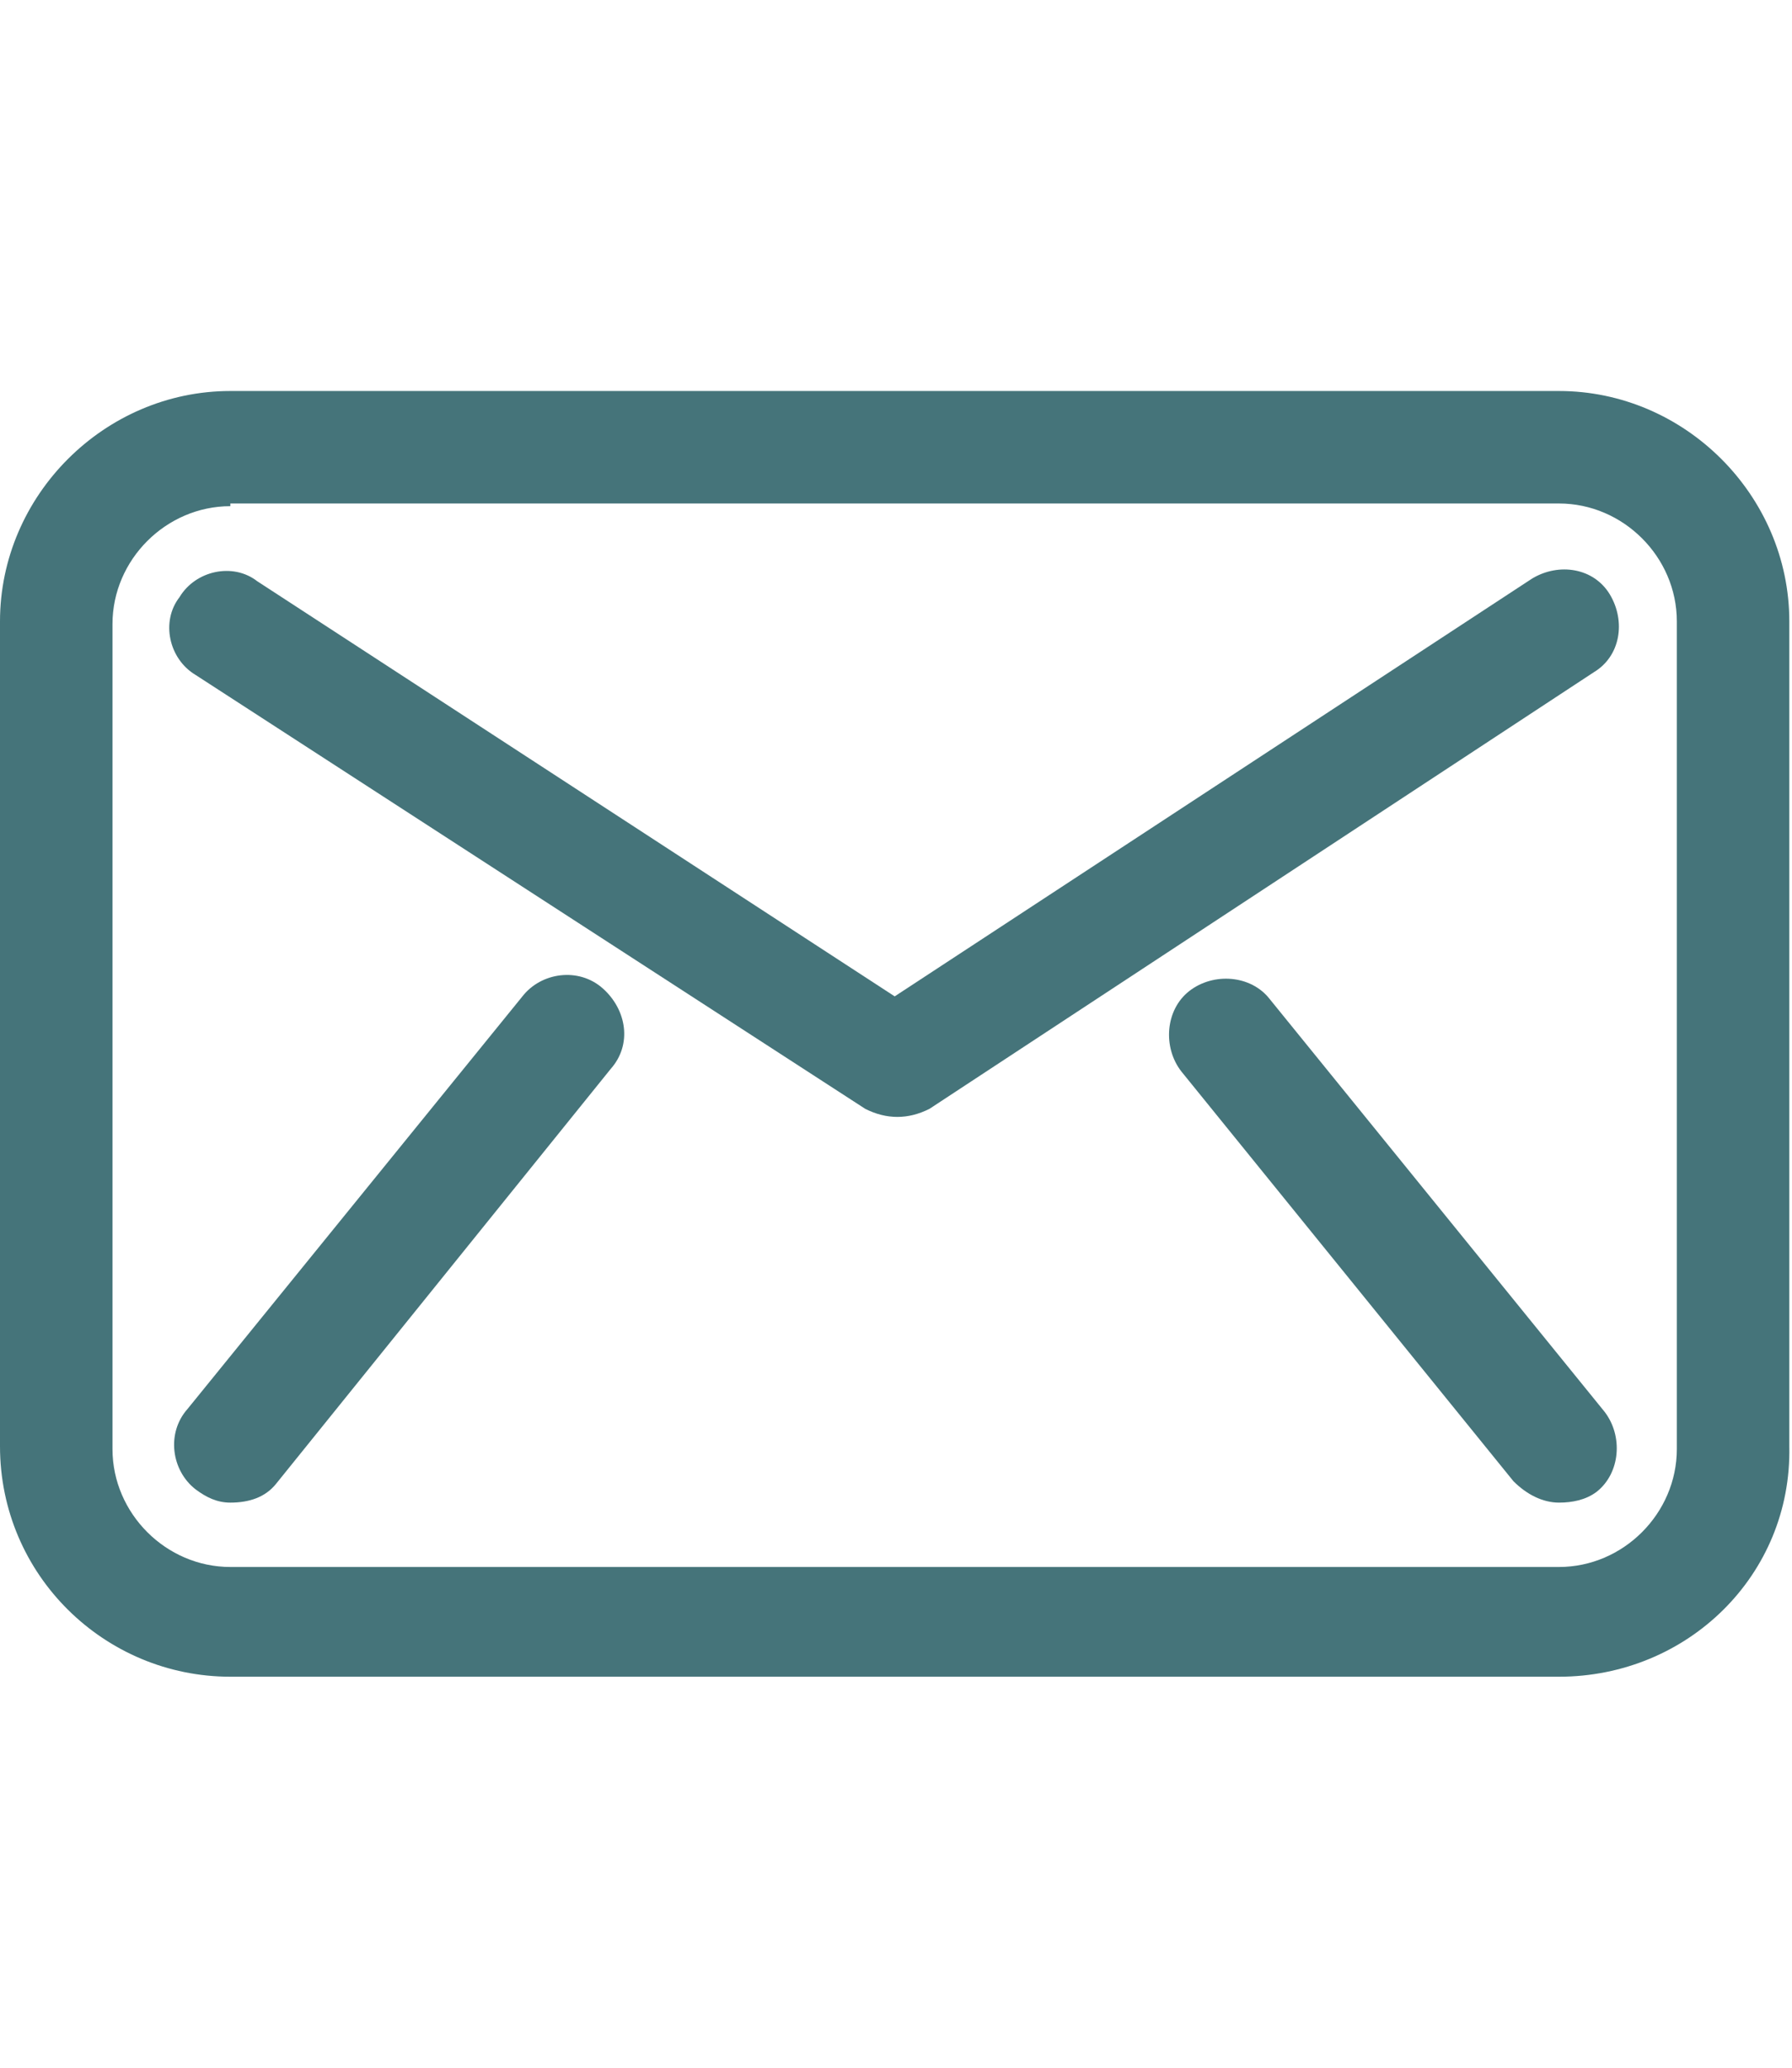
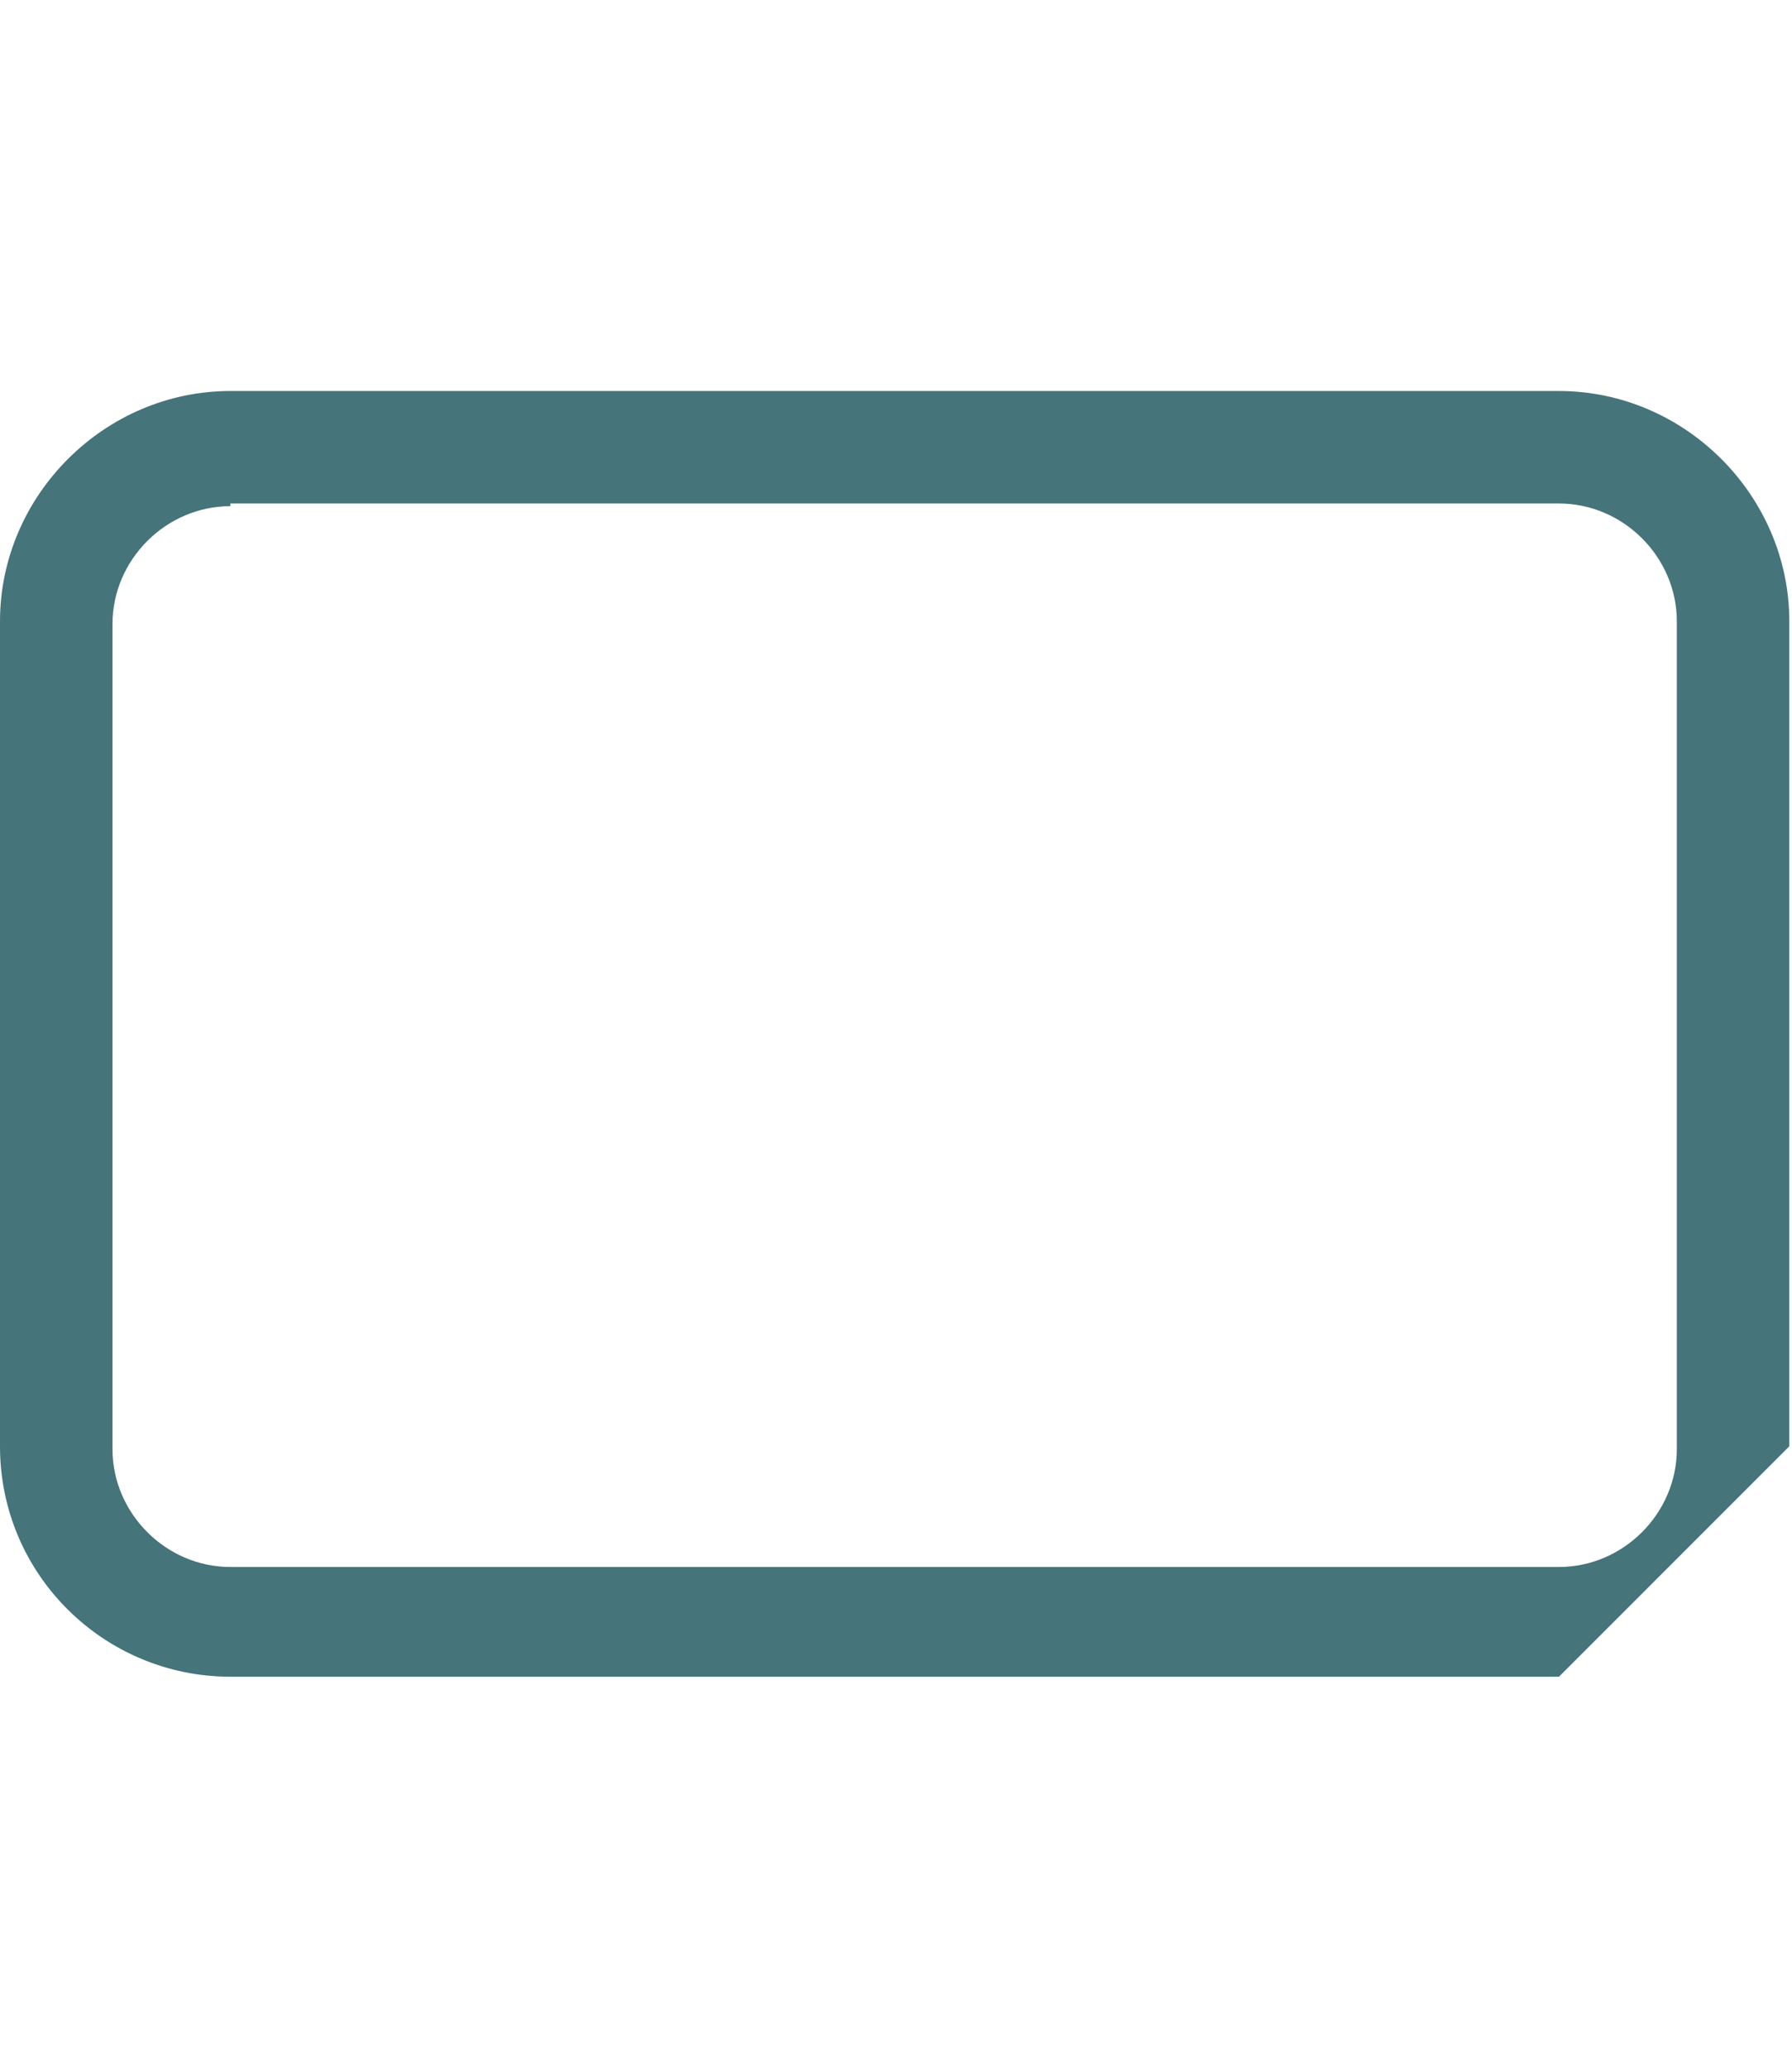
<svg xmlns="http://www.w3.org/2000/svg" version="1.1" id="Layer_1" x="0px" y="0px" width="26px" height="30px" viewBox="0 0 26 30" enable-background="new 0 0 26 30" xml:space="preserve">
  <g>
    <g>
-       <path fill="#45747A" d="M22.619,24.327H3.342C1.516,24.327,0,22.851,0,20.984V9.015c0-1.827,1.516-3.342,3.342-3.342h19.277    c1.826,0,3.342,1.516,3.342,3.342v11.969C26,22.851,24.484,24.327,22.619,24.327z M3.342,7.344c-0.933,0-1.71,0.777-1.71,1.71    v11.97c0,0.934,0.777,1.711,1.71,1.711h19.277c0.933,0,1.71-0.777,1.71-1.711V9.015c0-0.933-0.777-1.71-1.71-1.71H3.342V7.344z" />
+       <path fill="#45747A" d="M22.619,24.327H3.342C1.516,24.327,0,22.851,0,20.984V9.015c0-1.827,1.516-3.342,3.342-3.342h19.277    c1.826,0,3.342,1.516,3.342,3.342v11.969z M3.342,7.344c-0.933,0-1.71,0.777-1.71,1.71    v11.97c0,0.934,0.777,1.711,1.71,1.711h19.277c0.933,0,1.71-0.777,1.71-1.711V9.015c0-0.933-0.777-1.71-1.71-1.71H3.342V7.344z" />
    </g>
    <g>
-       <path fill="#45747A" d="M13.02,16.205c-0.156,0-0.311-0.039-0.466-0.117L2.837,9.792C2.448,9.559,2.332,9.015,2.604,8.665    C2.837,8.276,3.381,8.16,3.731,8.432l9.25,6.024l9.25-6.063c0.389-0.233,0.894-0.155,1.127,0.233    c0.232,0.389,0.155,0.894-0.233,1.127l-9.638,6.334C13.331,16.166,13.175,16.205,13.02,16.205z" />
-     </g>
+       </g>
    <g>
      <g>
-         <path fill="#45747A" d="M3.342,21.801c-0.194,0-0.35-0.077-0.505-0.193c-0.35-0.272-0.427-0.816-0.116-1.166l4.858-5.985     c0.272-0.35,0.816-0.428,1.166-0.117c0.35,0.311,0.428,0.816,0.117,1.167l-4.858,6.023C3.848,21.724,3.614,21.801,3.342,21.801z" />
-       </g>
+         </g>
      <g>
-         <path fill="#45747A" d="M22.619,21.801c-0.233,0-0.467-0.116-0.661-0.311l-4.819-5.946c-0.271-0.35-0.232-0.894,0.117-1.166     c0.35-0.272,0.894-0.233,1.166,0.117l4.857,5.986c0.272,0.35,0.233,0.893-0.116,1.165C23.008,21.762,22.813,21.801,22.619,21.801     z" />
-       </g>
+         </g>
    </g>
  </g>
</svg>